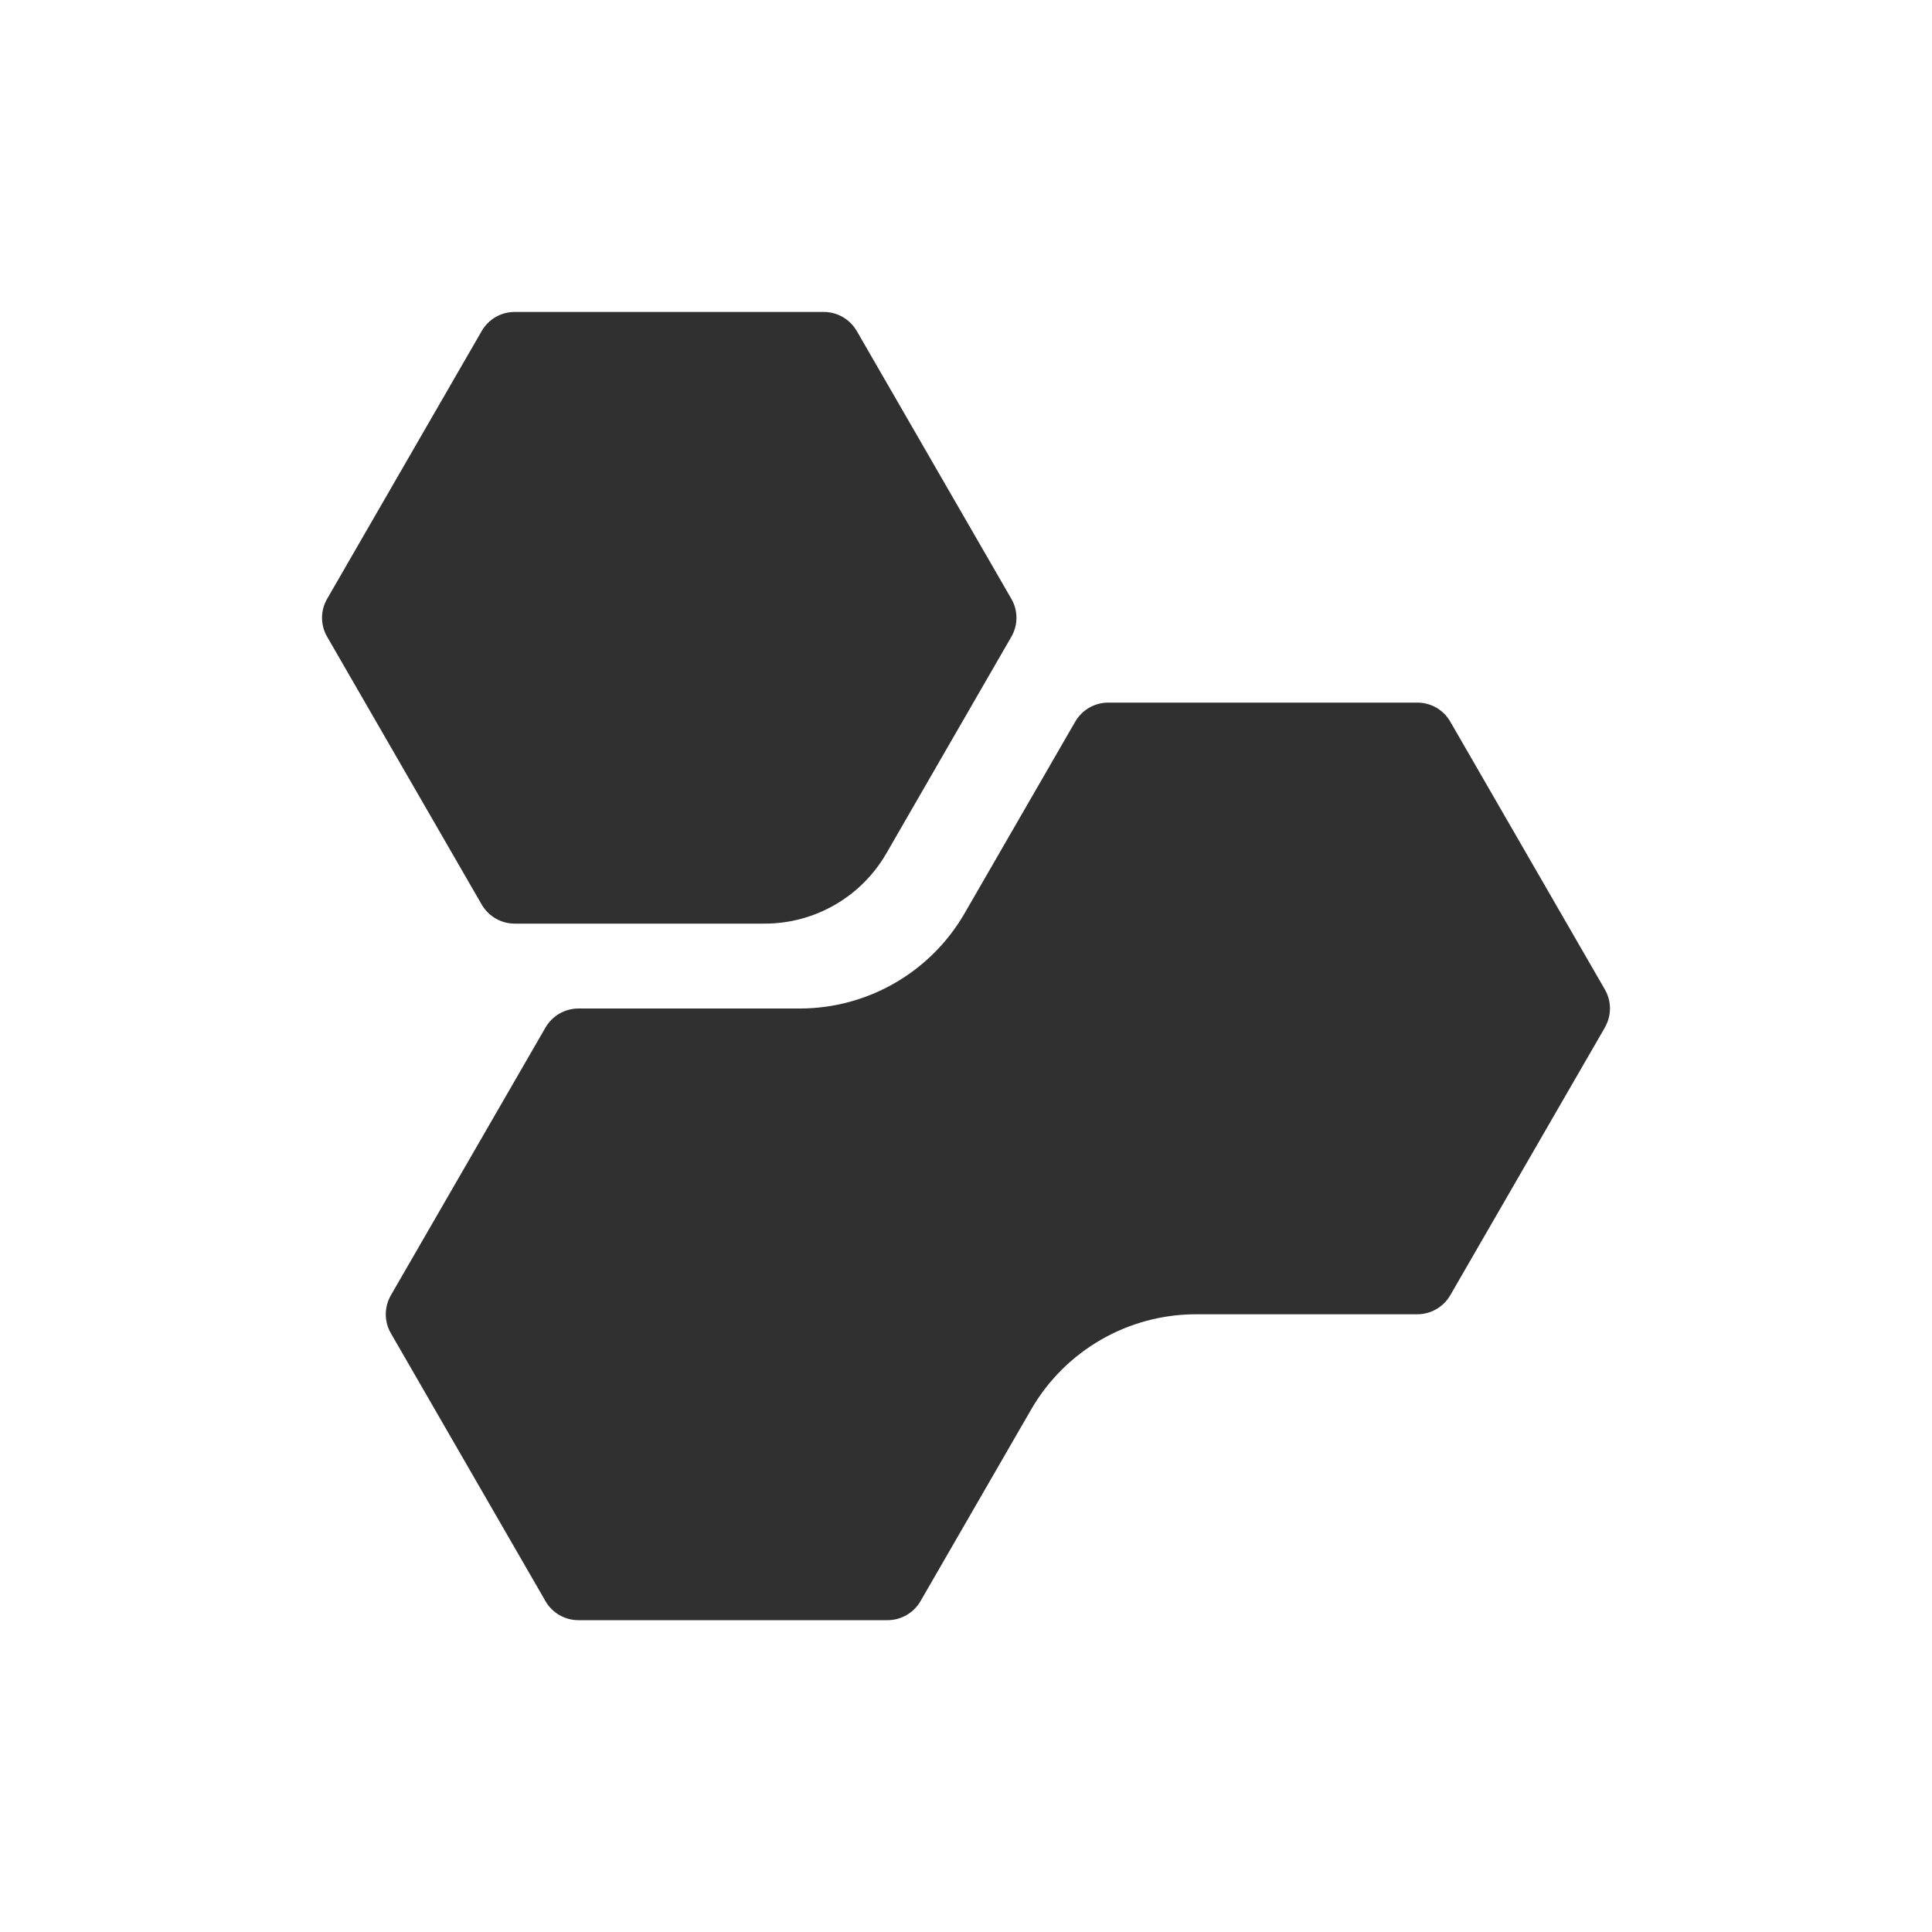
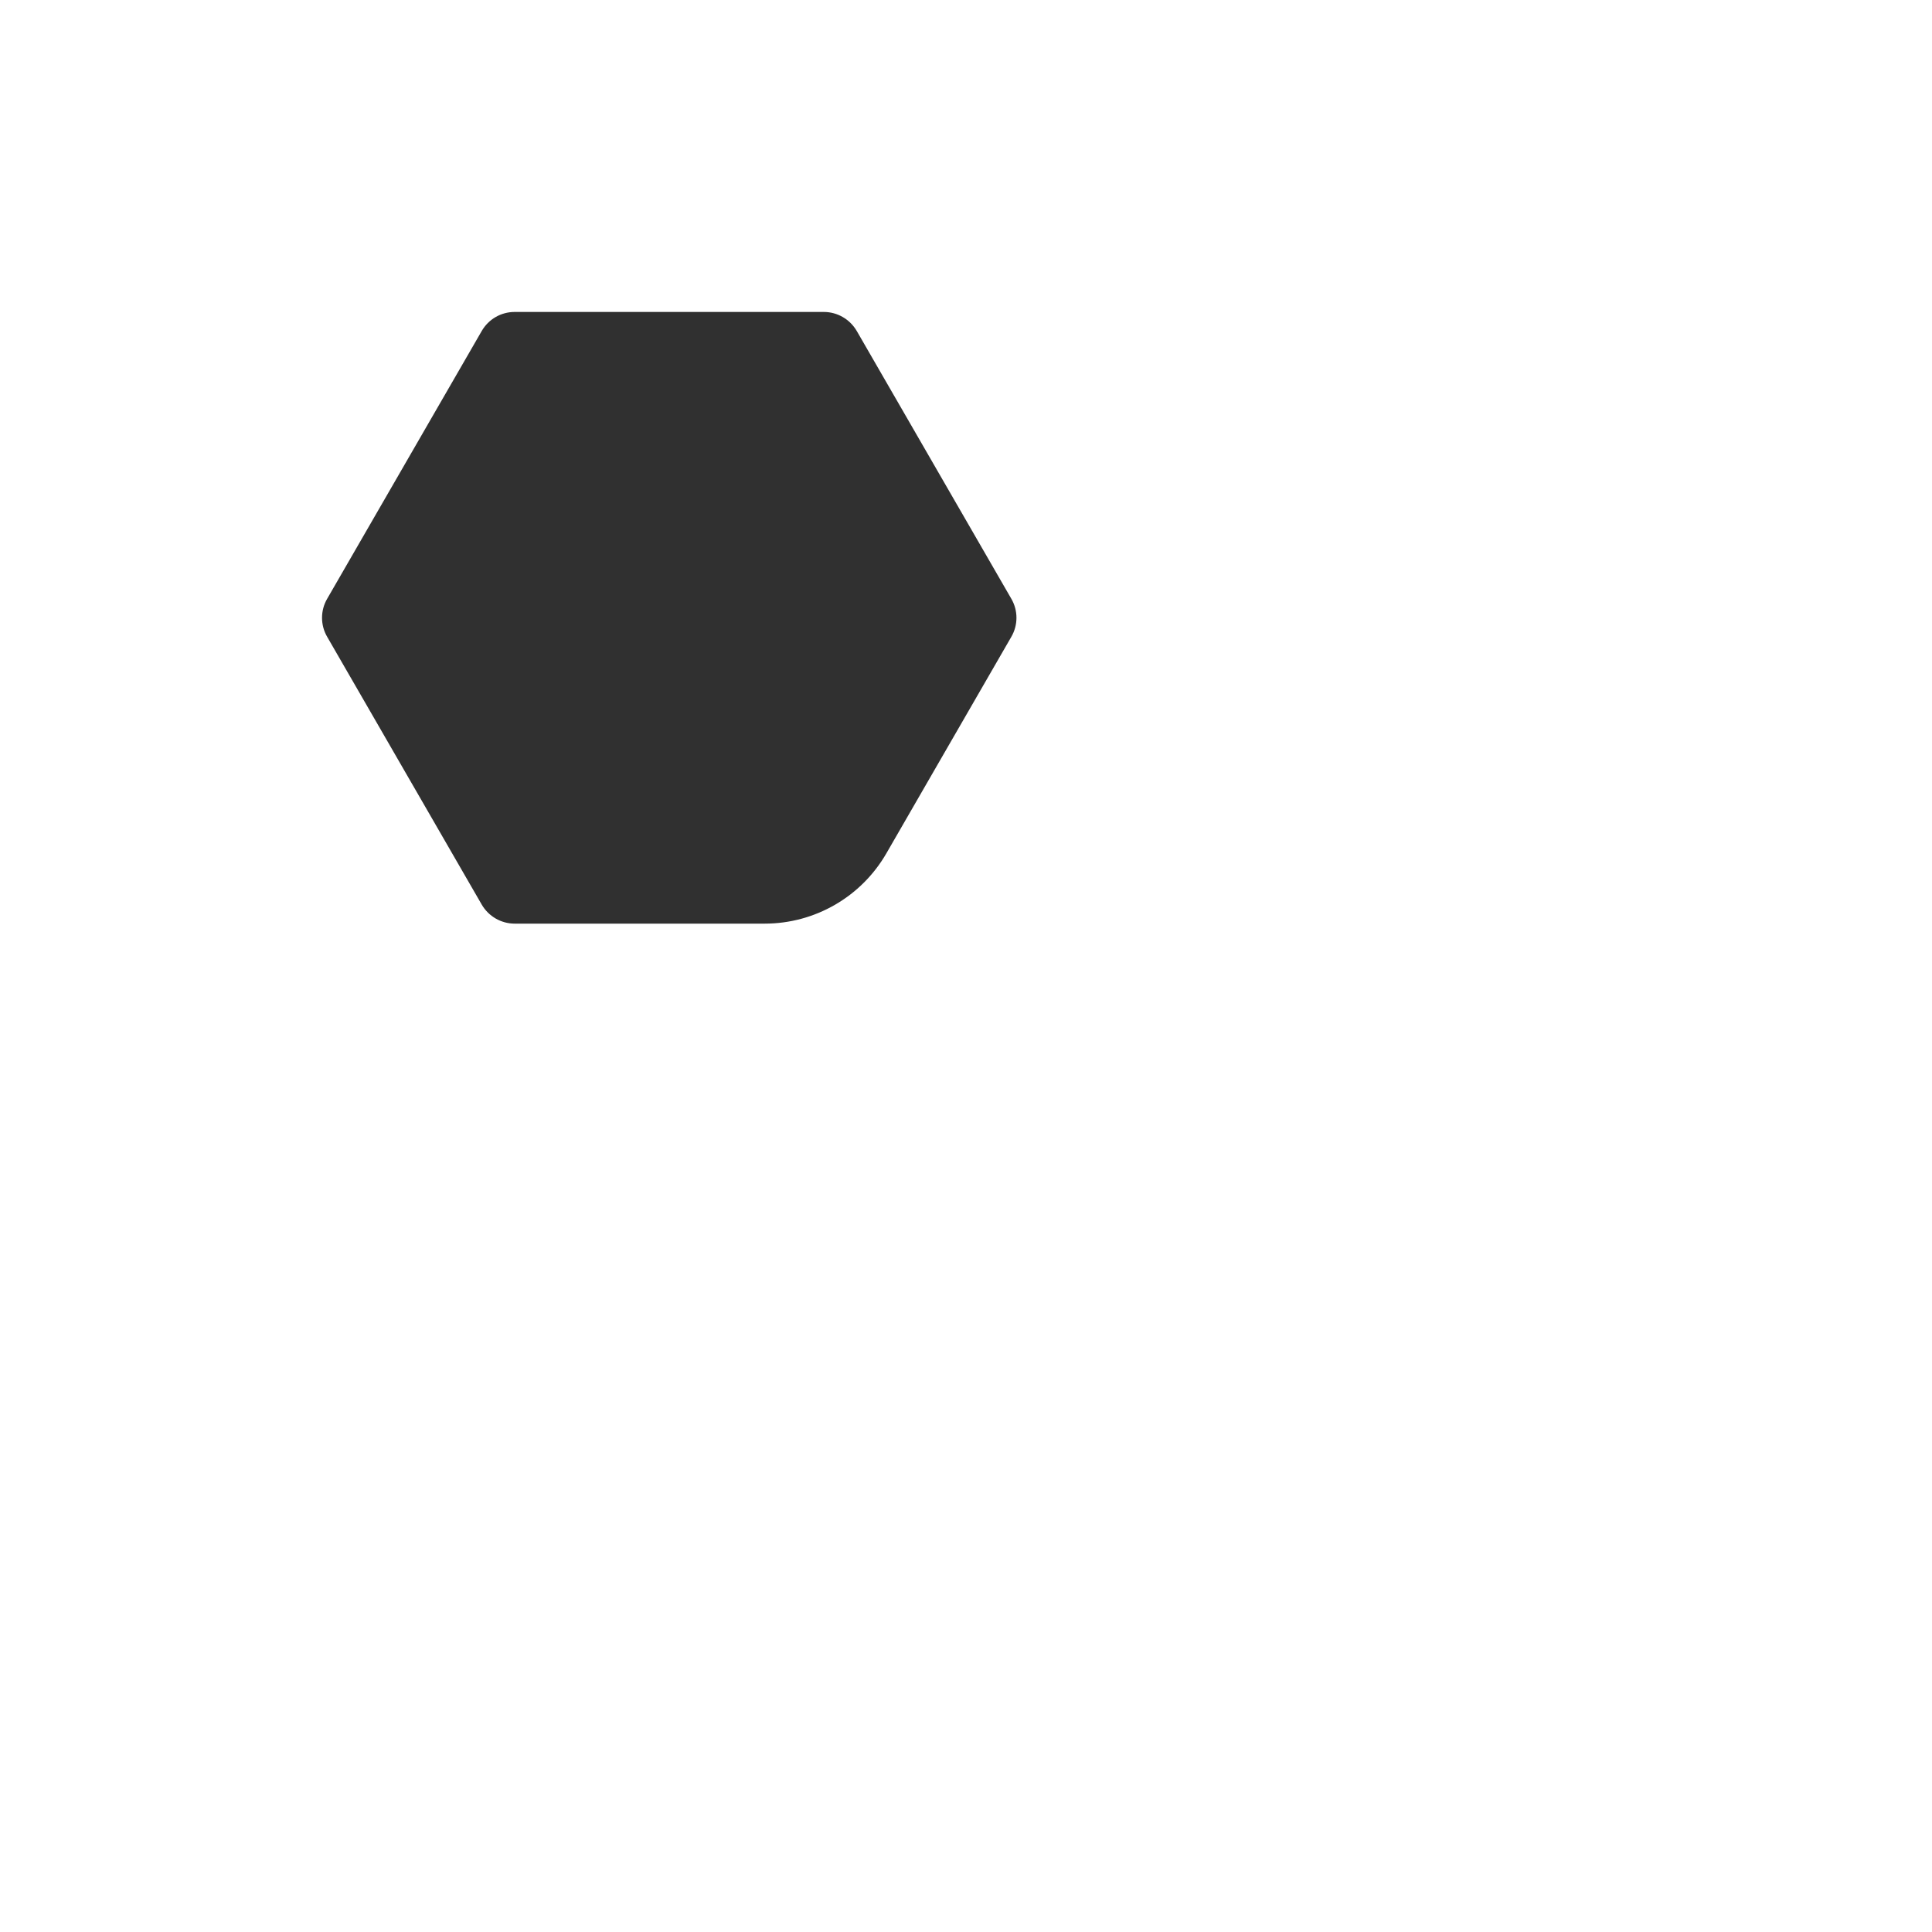
<svg xmlns="http://www.w3.org/2000/svg" id="Layer_1" data-name="Layer 1" viewBox="0 0 150 150">
  <defs>
    <style>
      .cls-1 {
        fill: #303030;
        stroke-width: 0px;
      }
    </style>
  </defs>
-   <path class="cls-1" d="M124.6,79.78l-12,20.78c-.53.91-1.5,1.48-2.56,1.48h-17.18c-5.28,0-10.16,2.82-12.8,7.39l-8.59,14.88c-.53.91-1.5,1.48-2.56,1.48h-24c-1.06,0-2.03-.56-2.56-1.48l-12-20.79c-.53-.91-.53-2.04,0-2.96l12-20.78c.53-.91,1.5-1.48,2.56-1.48h17.18c5.28,0,10.16-2.82,12.8-7.39l8.59-14.88c.53-.91,1.5-1.48,2.56-1.48h24c1.06,0,2.03.56,2.56,1.48l12,20.79c.53.91.53,2.04,0,2.95Z" />
  <path class="cls-1" d="M63.96,24.22h-24c-1.06,0-2.03.56-2.56,1.48l-12,20.79c-.53.91-.53,2.04,0,2.95l12,20.79c.53.91,1.5,1.48,2.56,1.48h19.41c3.9,0,7.5-2.08,9.45-5.46l9.7-16.81c.53-.91.53-2.04,0-2.95l-12-20.79c-.53-.91-1.5-1.48-2.56-1.48Z" />
</svg>